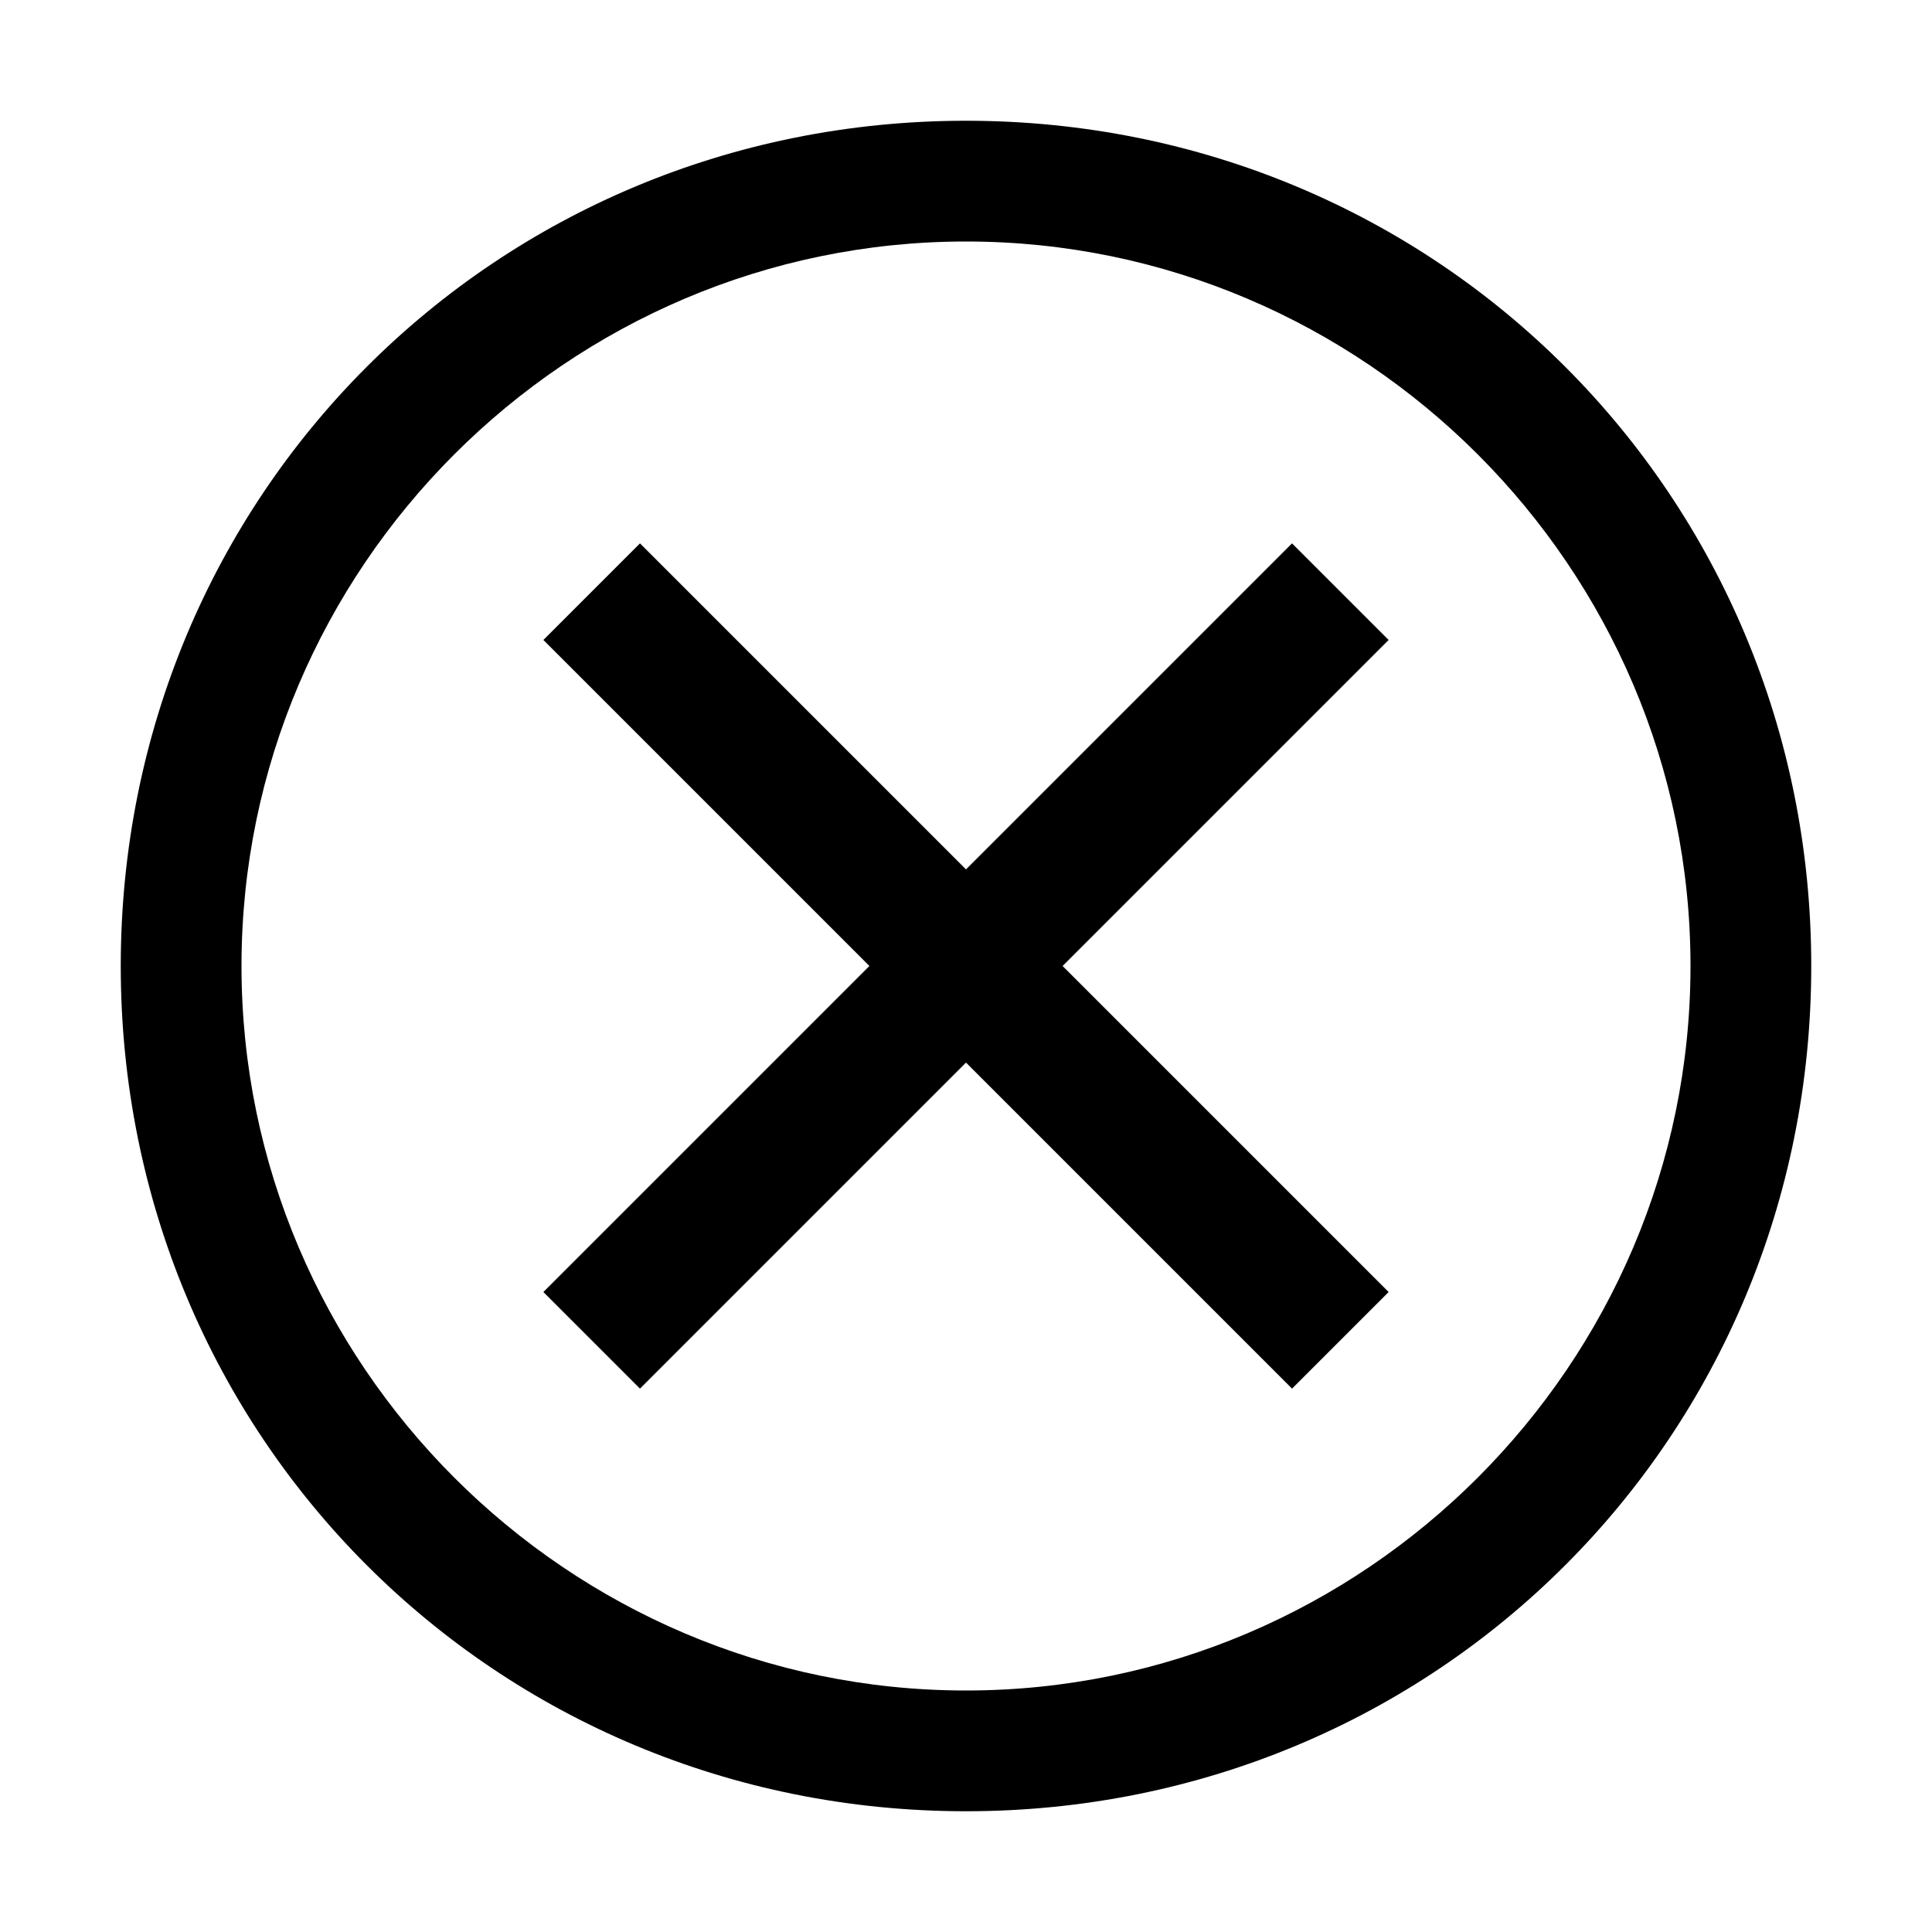
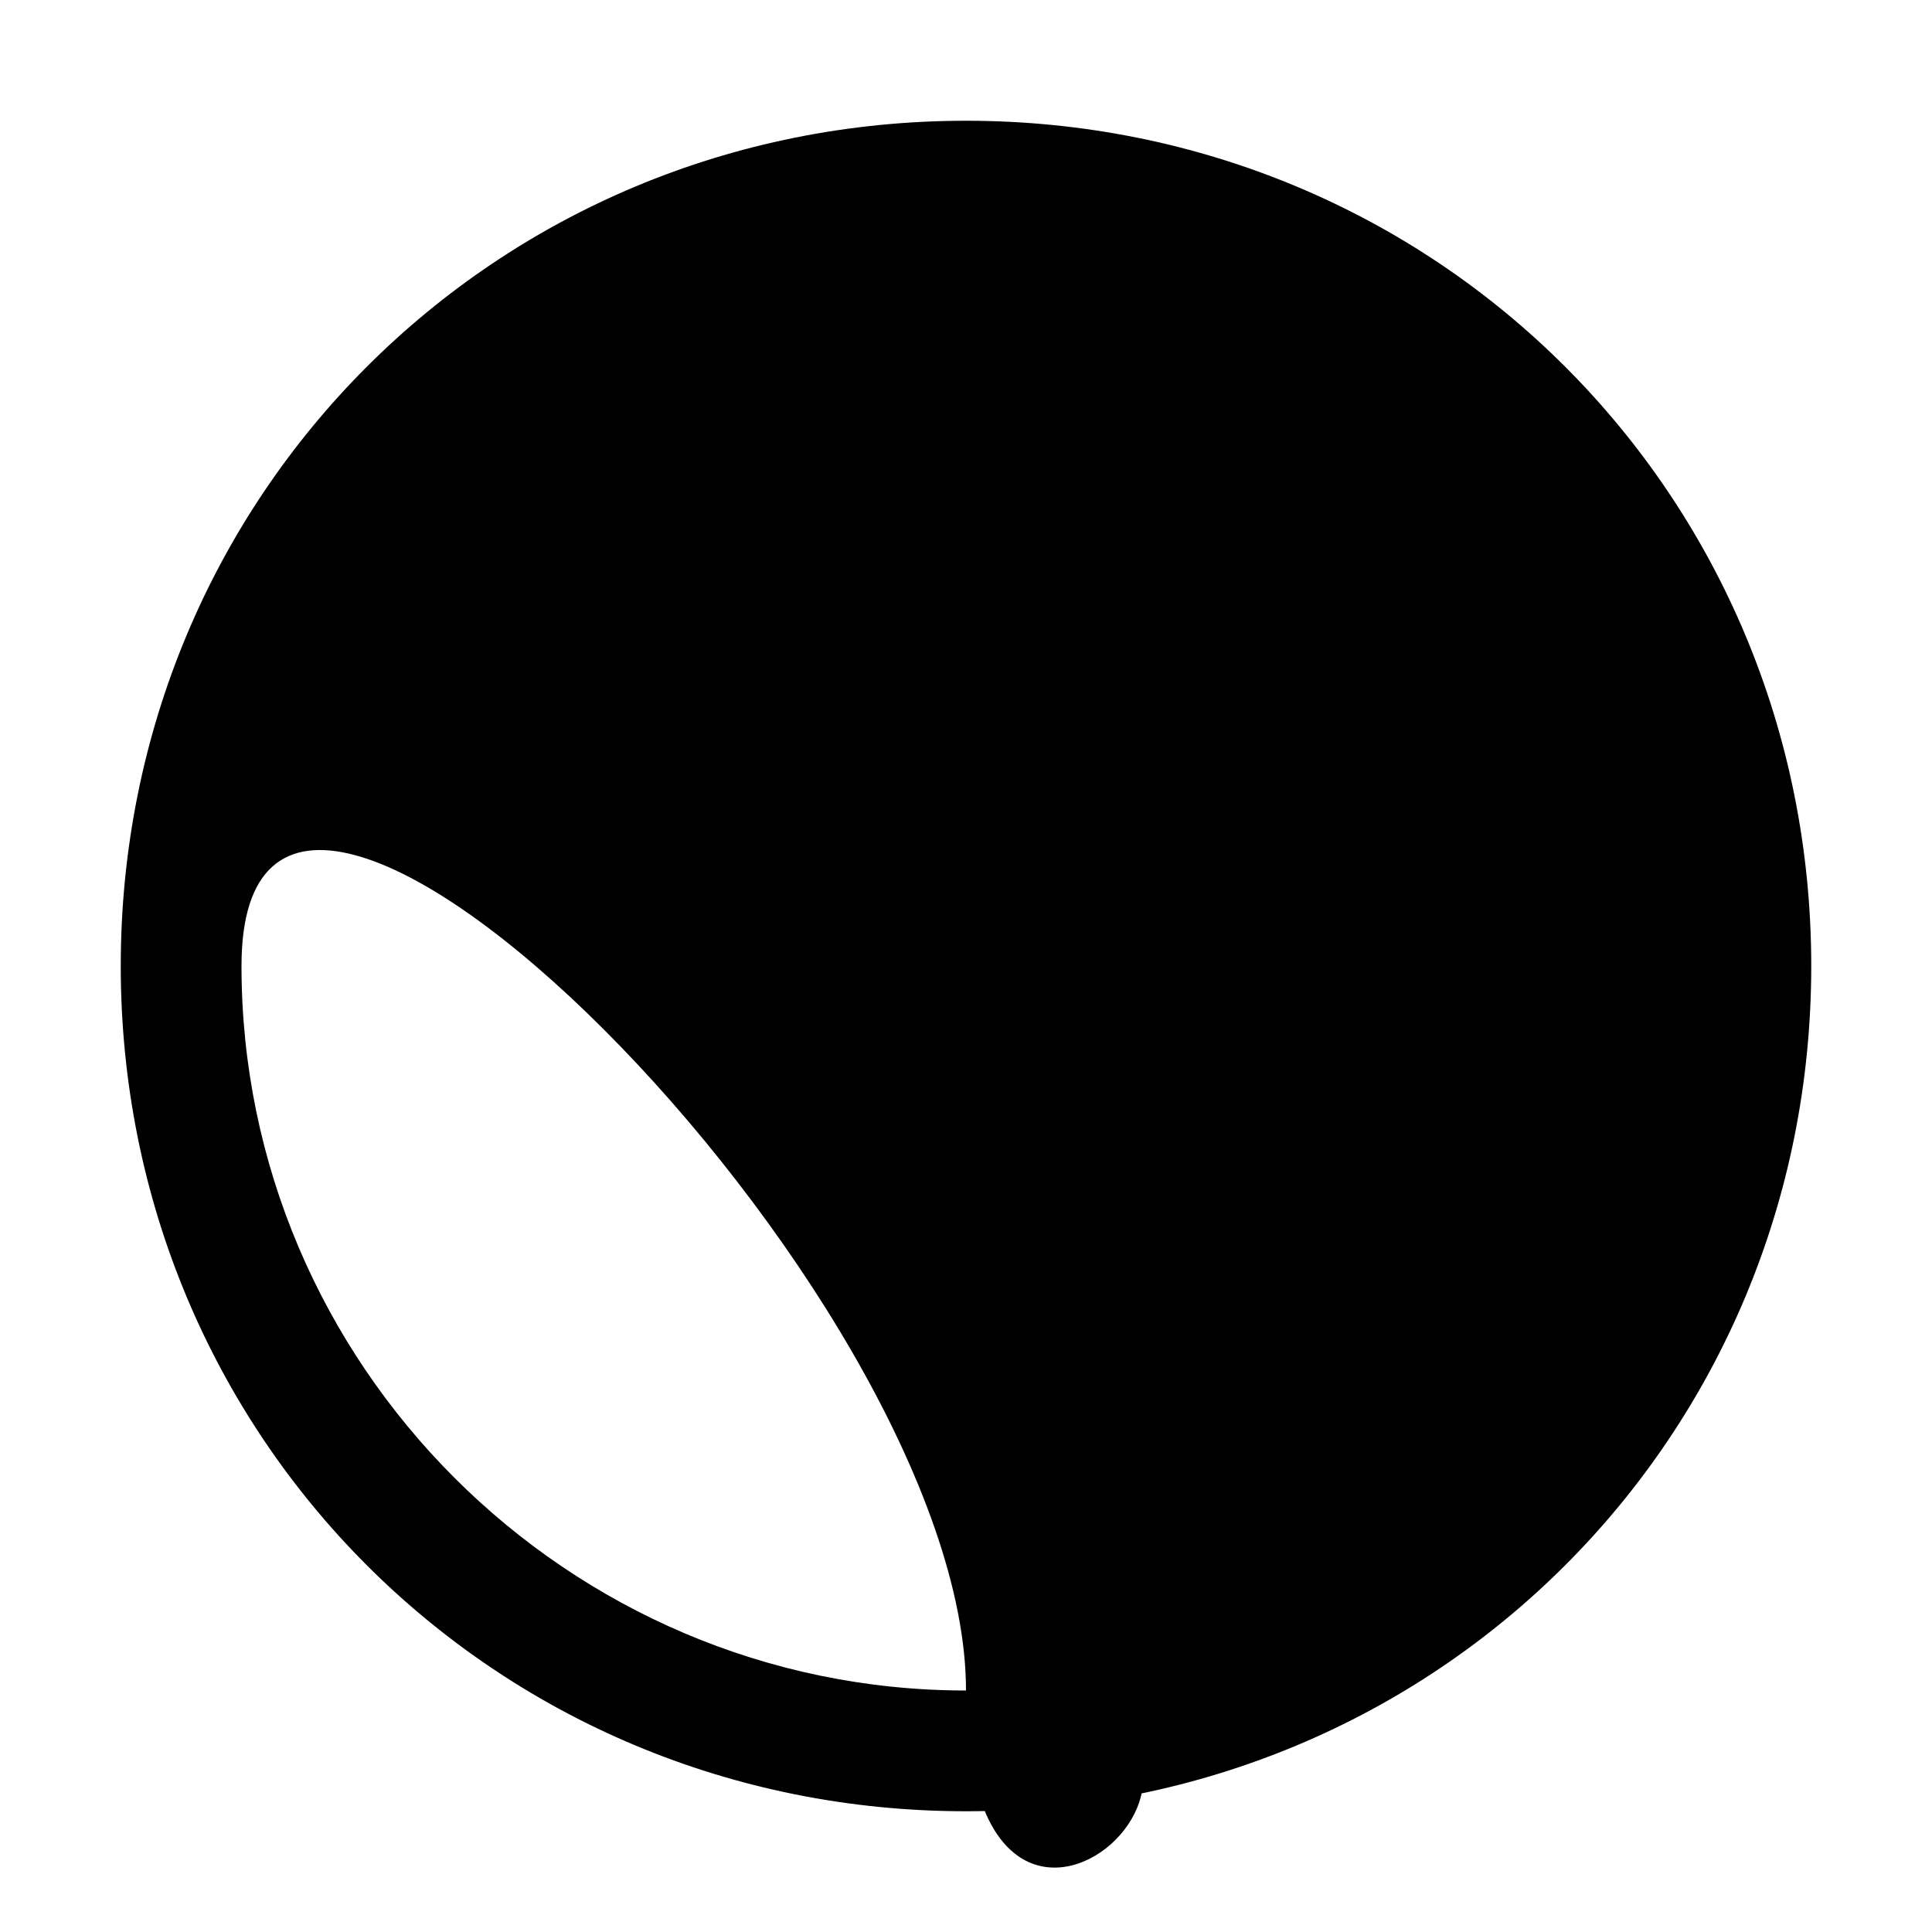
<svg xmlns="http://www.w3.org/2000/svg" version="1.1" id="icon" x="0px" y="0px" width="32px" height="32px" viewBox="0 0 32 32" style="enable-background:new 0 0 32 32;" xml:space="preserve">
  <style type="text/css">
	.st0{fill:none;}
</style>
  <title>checkmark</title>
-   <path d="M16,2C8.2,2,2,8.2,2,16s6.2,14,14,14s14-6.2,14-14S23.8,2,16,2z M16,28C9.4,28,4,22.6,4,16S9.4,4,16,4s12,5.4,12,12  S22.6,28,16,28z" />
-   <rect id="_Transparent_Rectangle_" class="st0" width="32" height="32" />
-   <polygon points="21.4,23 16,17.6 10.6,23 9,21.4 14.4,16 9,10.6 10.6,9 16,14.4 21.4,9 23,10.6 17.6,16 23,21.4 " />
+   <path d="M16,2C8.2,2,2,8.2,2,16s6.2,14,14,14s14-6.2,14-14S23.8,2,16,2z M16,28C9.4,28,4,22.6,4,16s12,5.4,12,12  S22.6,28,16,28z" />
</svg>